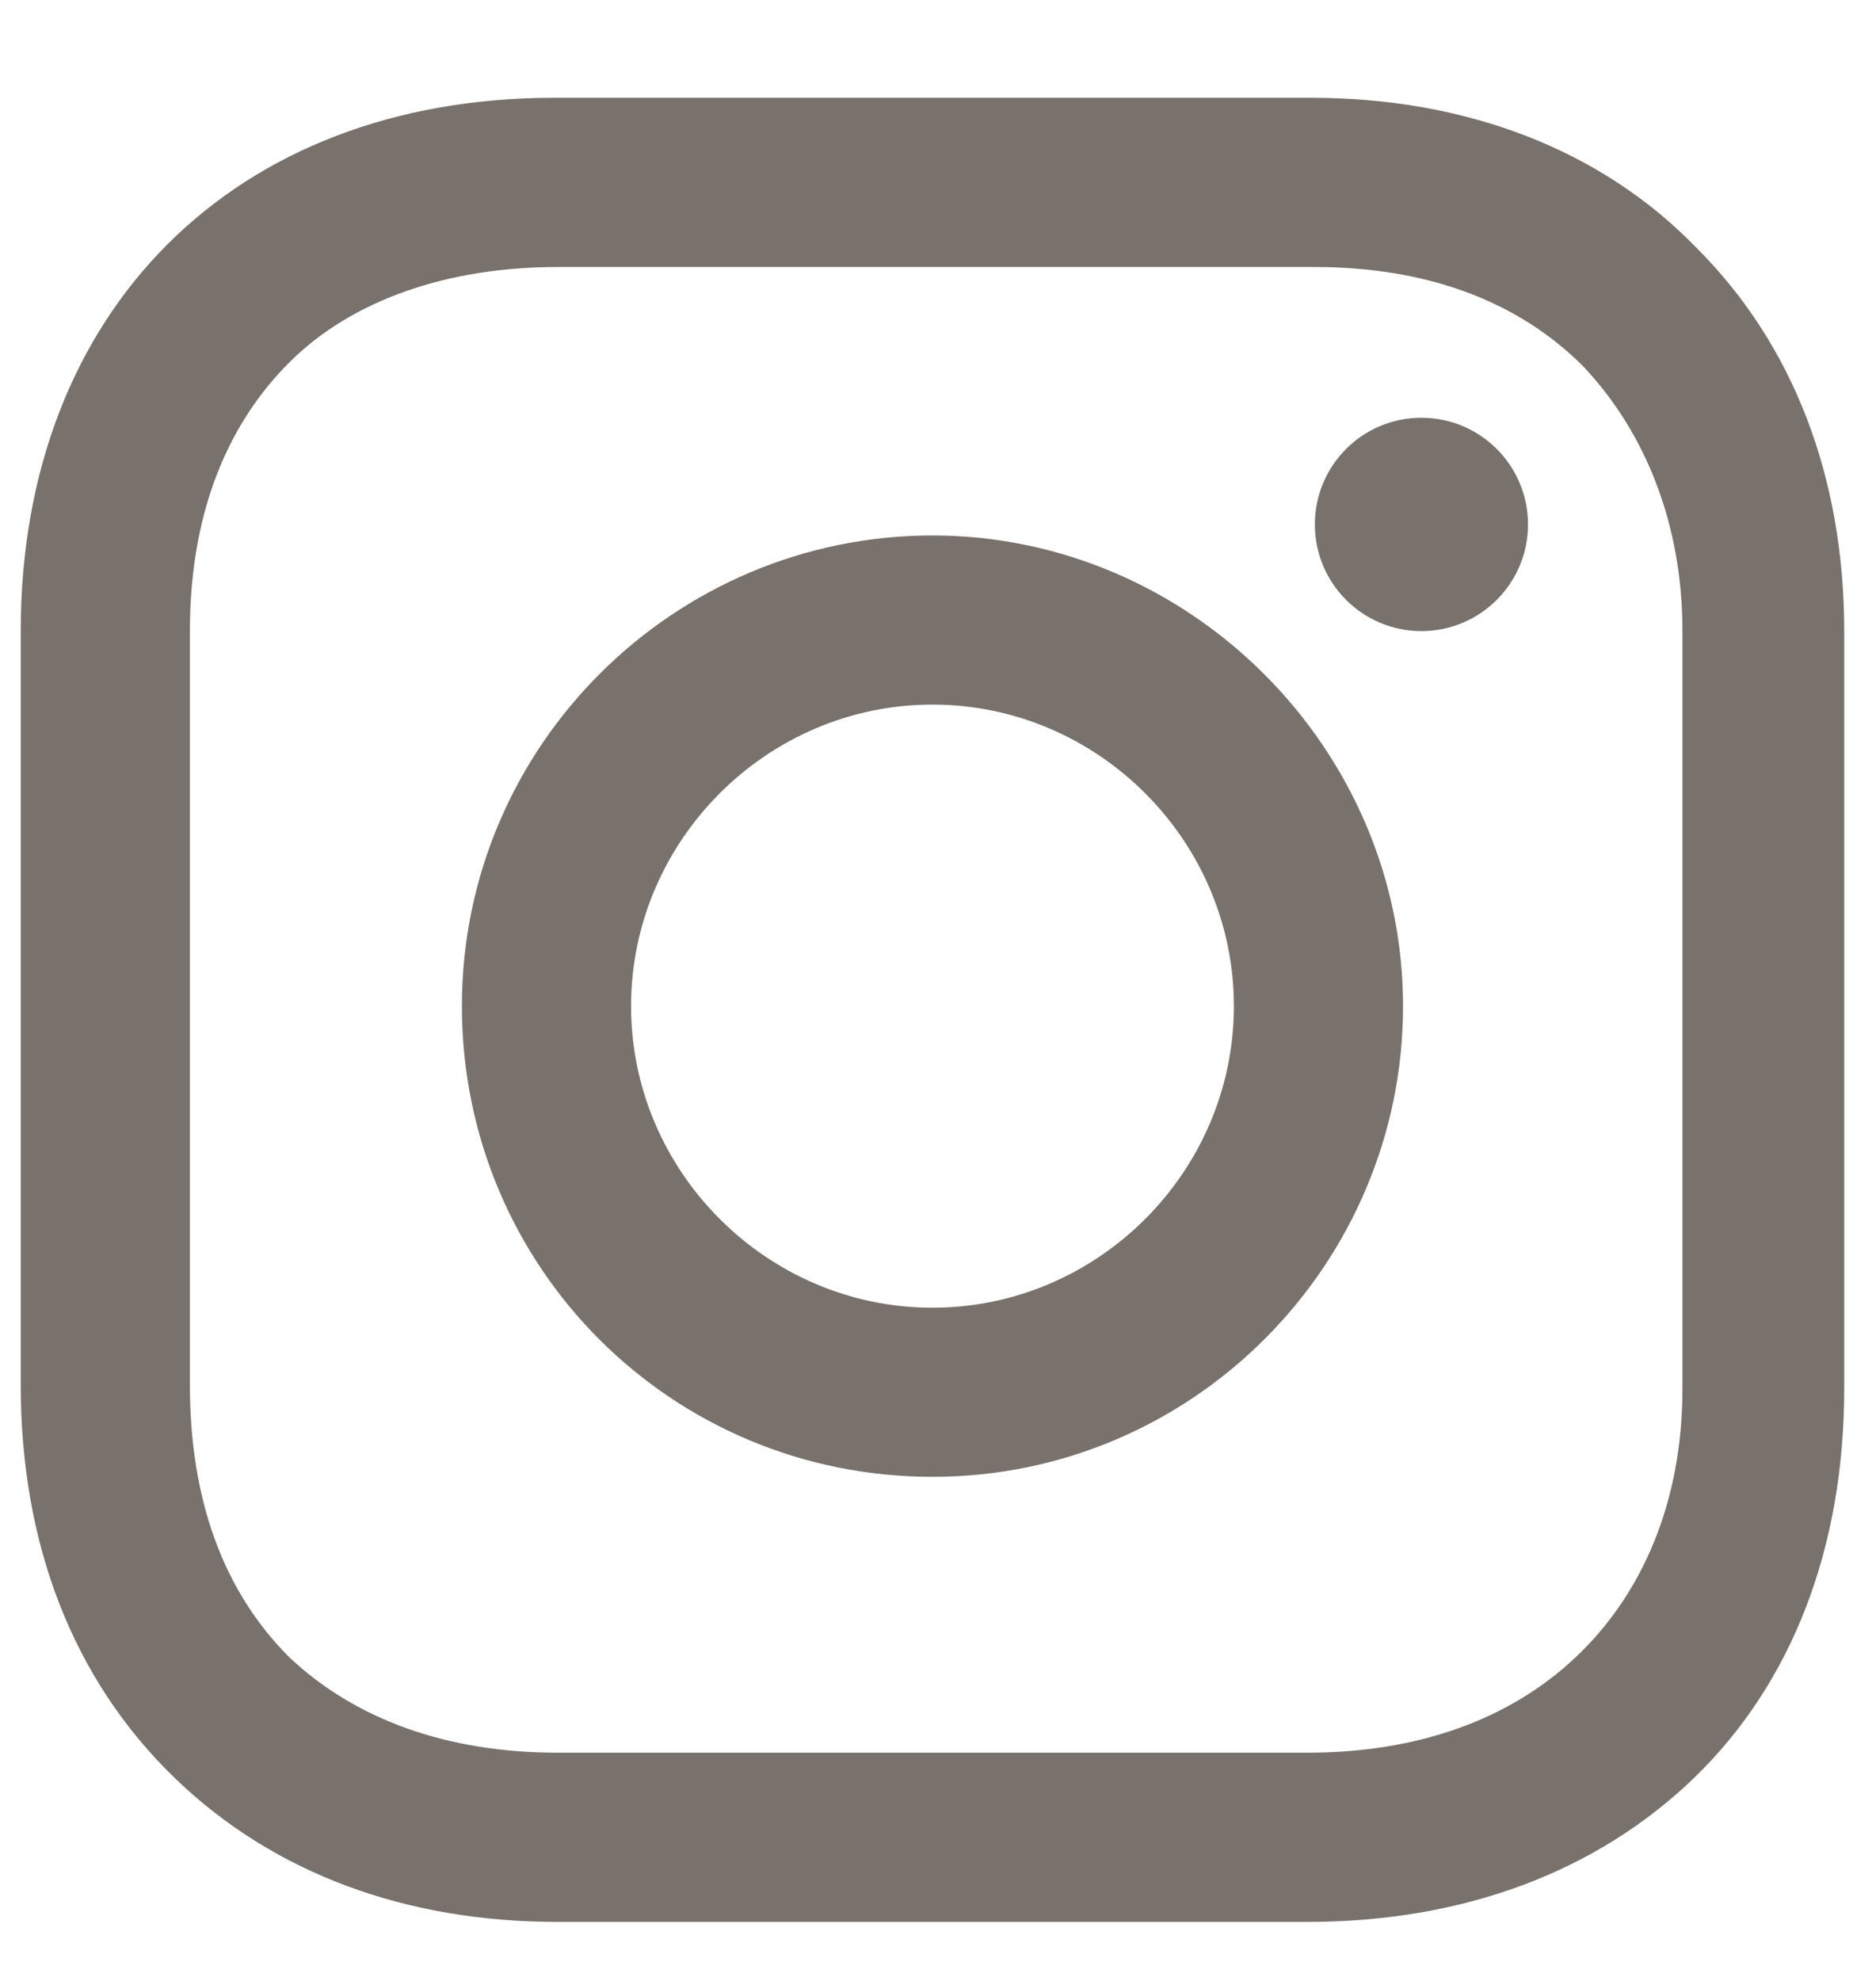
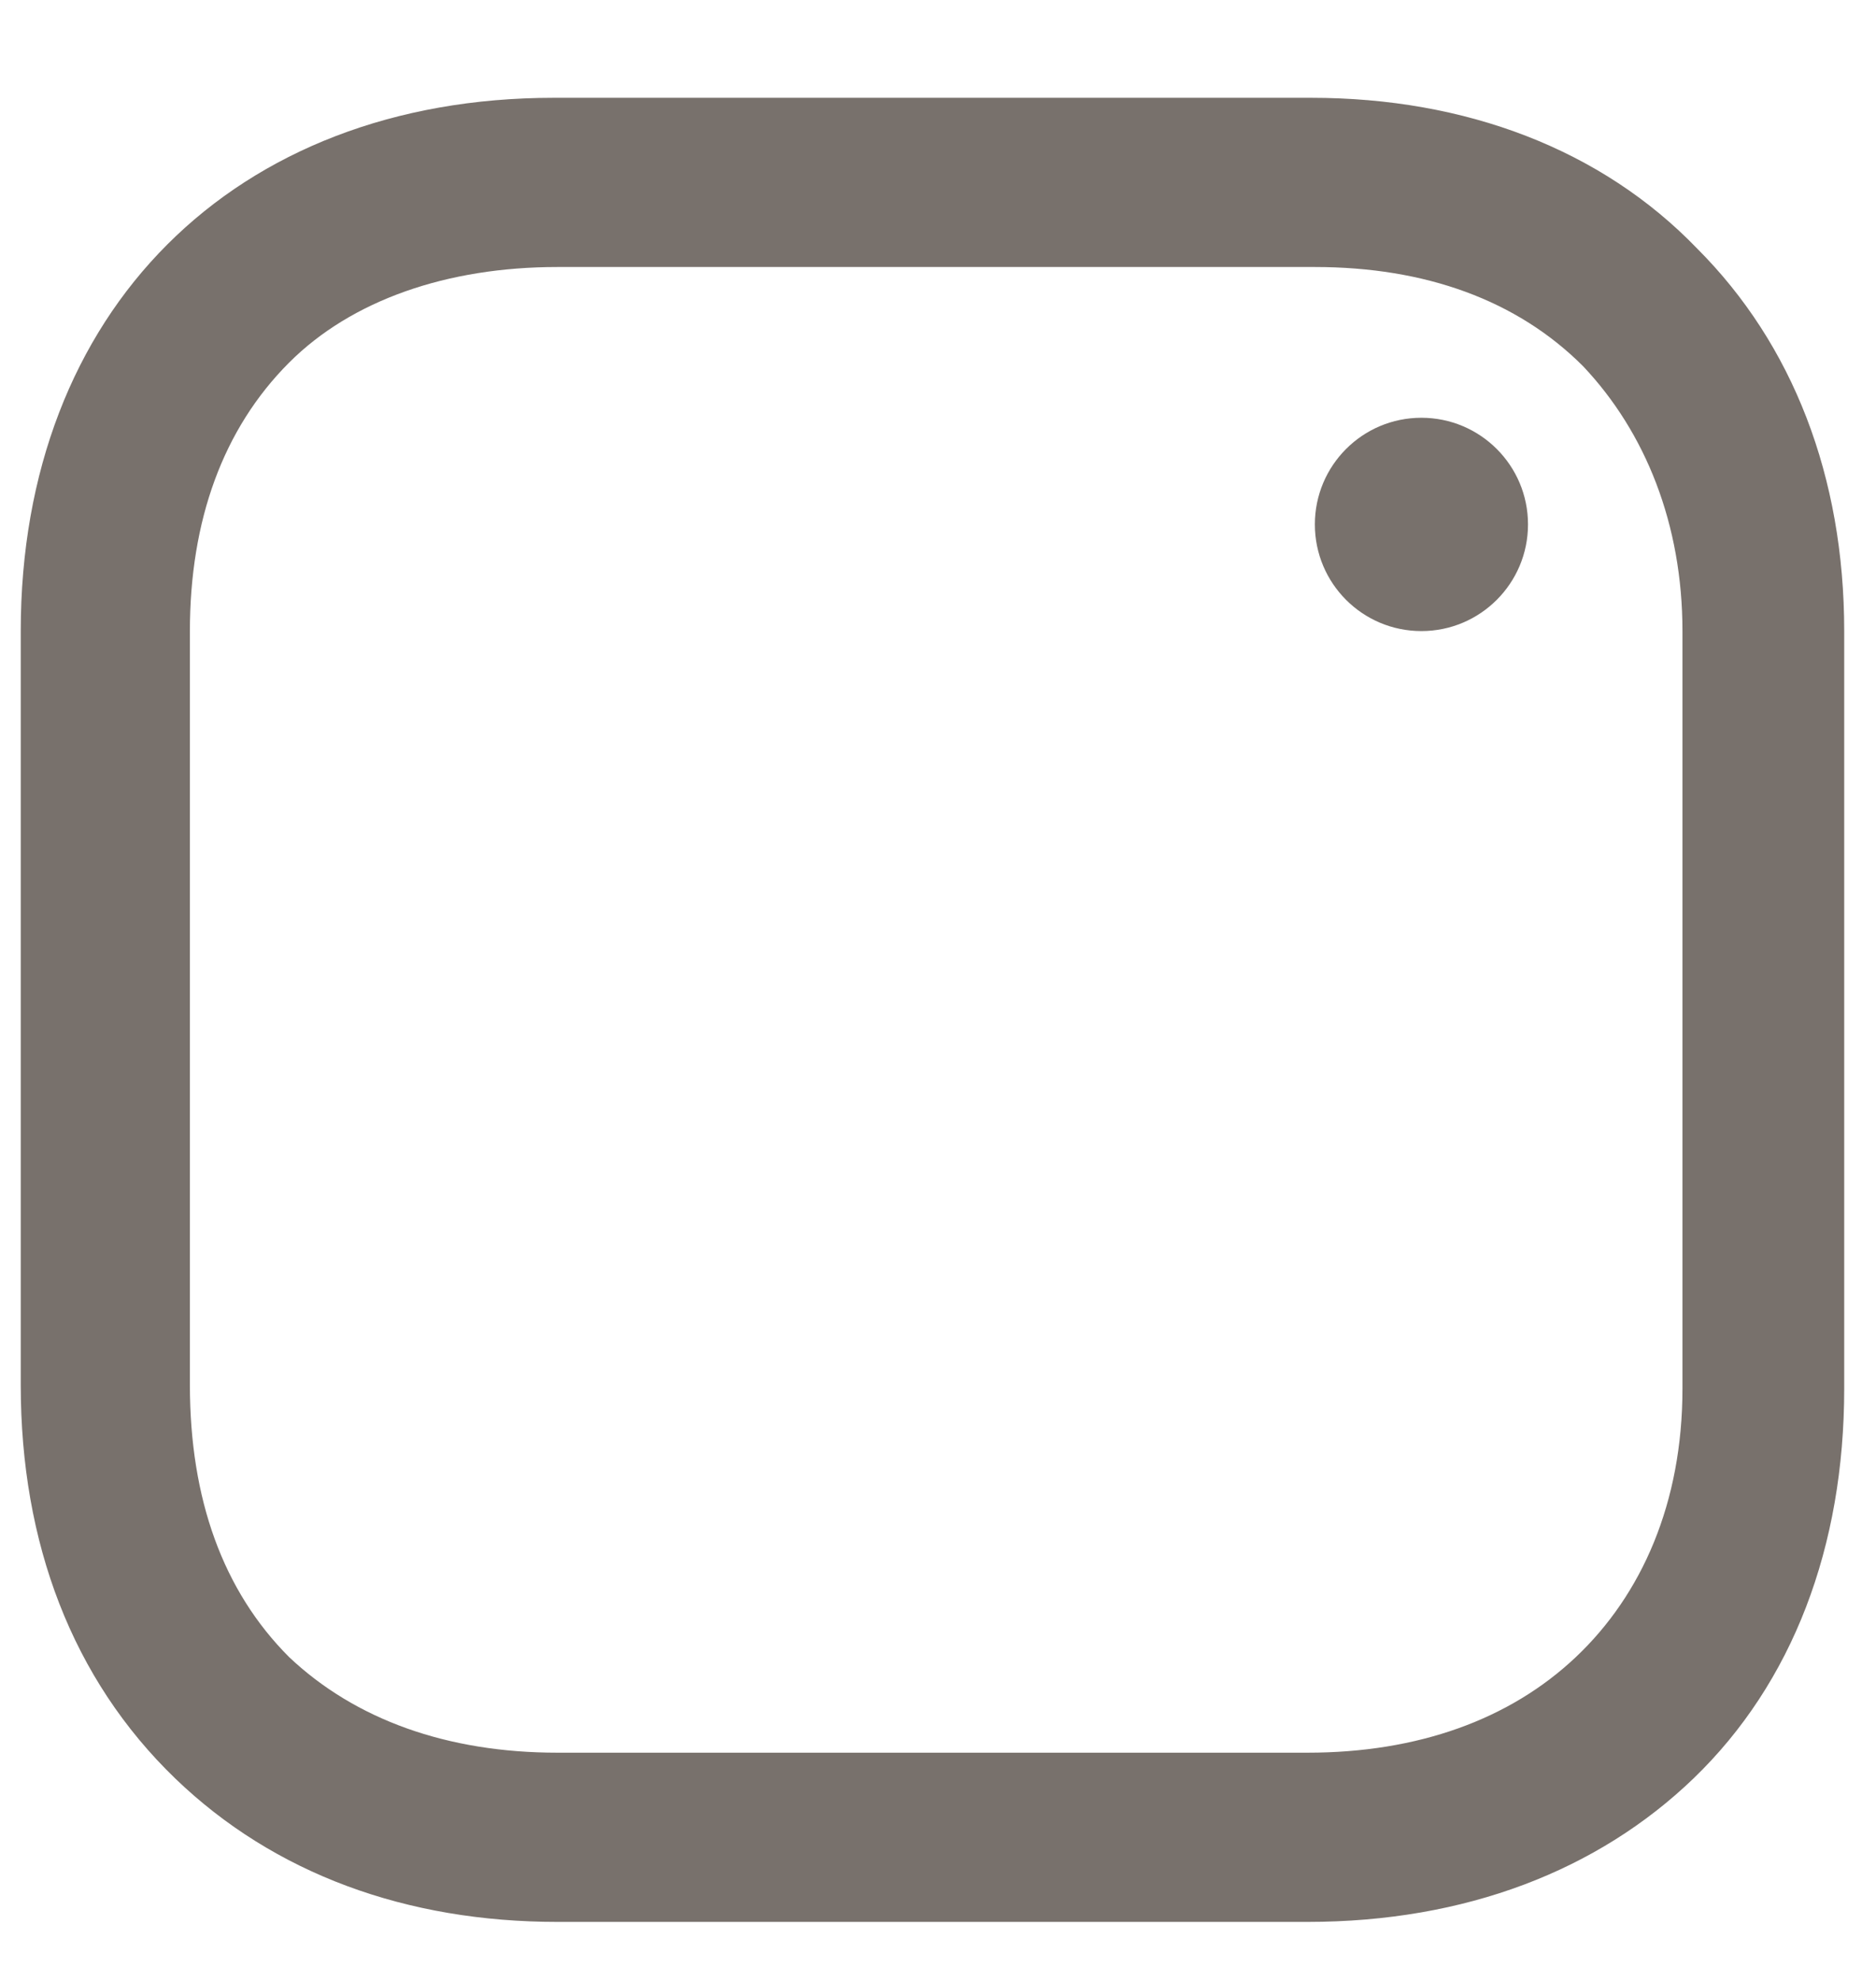
<svg xmlns="http://www.w3.org/2000/svg" width="18" height="19" viewBox="0 0 18 19" fill="none">
-   <path d="M8.947 5.136C6.478 5.136 4.432 7.146 4.432 9.65C4.432 12.155 6.443 14.165 8.947 14.165C11.451 14.165 13.462 12.12 13.462 9.65C13.462 7.181 11.416 5.136 8.947 5.136ZM8.947 12.543C7.36 12.543 6.055 11.238 6.055 9.65C6.055 8.063 7.36 6.758 8.947 6.758C10.534 6.758 11.839 8.063 11.839 9.65C11.839 11.238 10.534 12.543 8.947 12.543Z" fill="#78716C" />
  <path d="M13.638 6.053C14.203 6.053 14.661 5.595 14.661 5.03C14.661 4.465 14.203 4.007 13.638 4.007C13.073 4.007 12.616 4.465 12.616 5.03C12.616 5.595 13.073 6.053 13.638 6.053Z" fill="#78716C" />
  <path d="M16.284 2.384C15.367 1.432 14.062 0.938 12.58 0.938H5.314C2.245 0.938 0.199 2.984 0.199 6.053V13.284C0.199 14.8 0.693 16.105 1.681 17.058C2.633 17.975 3.903 18.434 5.349 18.434H12.545C14.062 18.434 15.332 17.94 16.249 17.058C17.201 16.141 17.695 14.836 17.695 13.319V6.053C17.695 4.571 17.201 3.301 16.284 2.384ZM16.143 13.319C16.143 14.412 15.755 15.294 15.12 15.894C14.485 16.494 13.603 16.811 12.545 16.811H5.349C4.291 16.811 3.409 16.494 2.774 15.894C2.139 15.259 1.822 14.377 1.822 13.284V6.053C1.822 4.994 2.139 4.113 2.774 3.478C3.374 2.878 4.291 2.561 5.349 2.561H12.615C13.674 2.561 14.556 2.878 15.19 3.513C15.79 4.148 16.143 5.03 16.143 6.053V13.319Z" fill="#78716C" />
</svg>